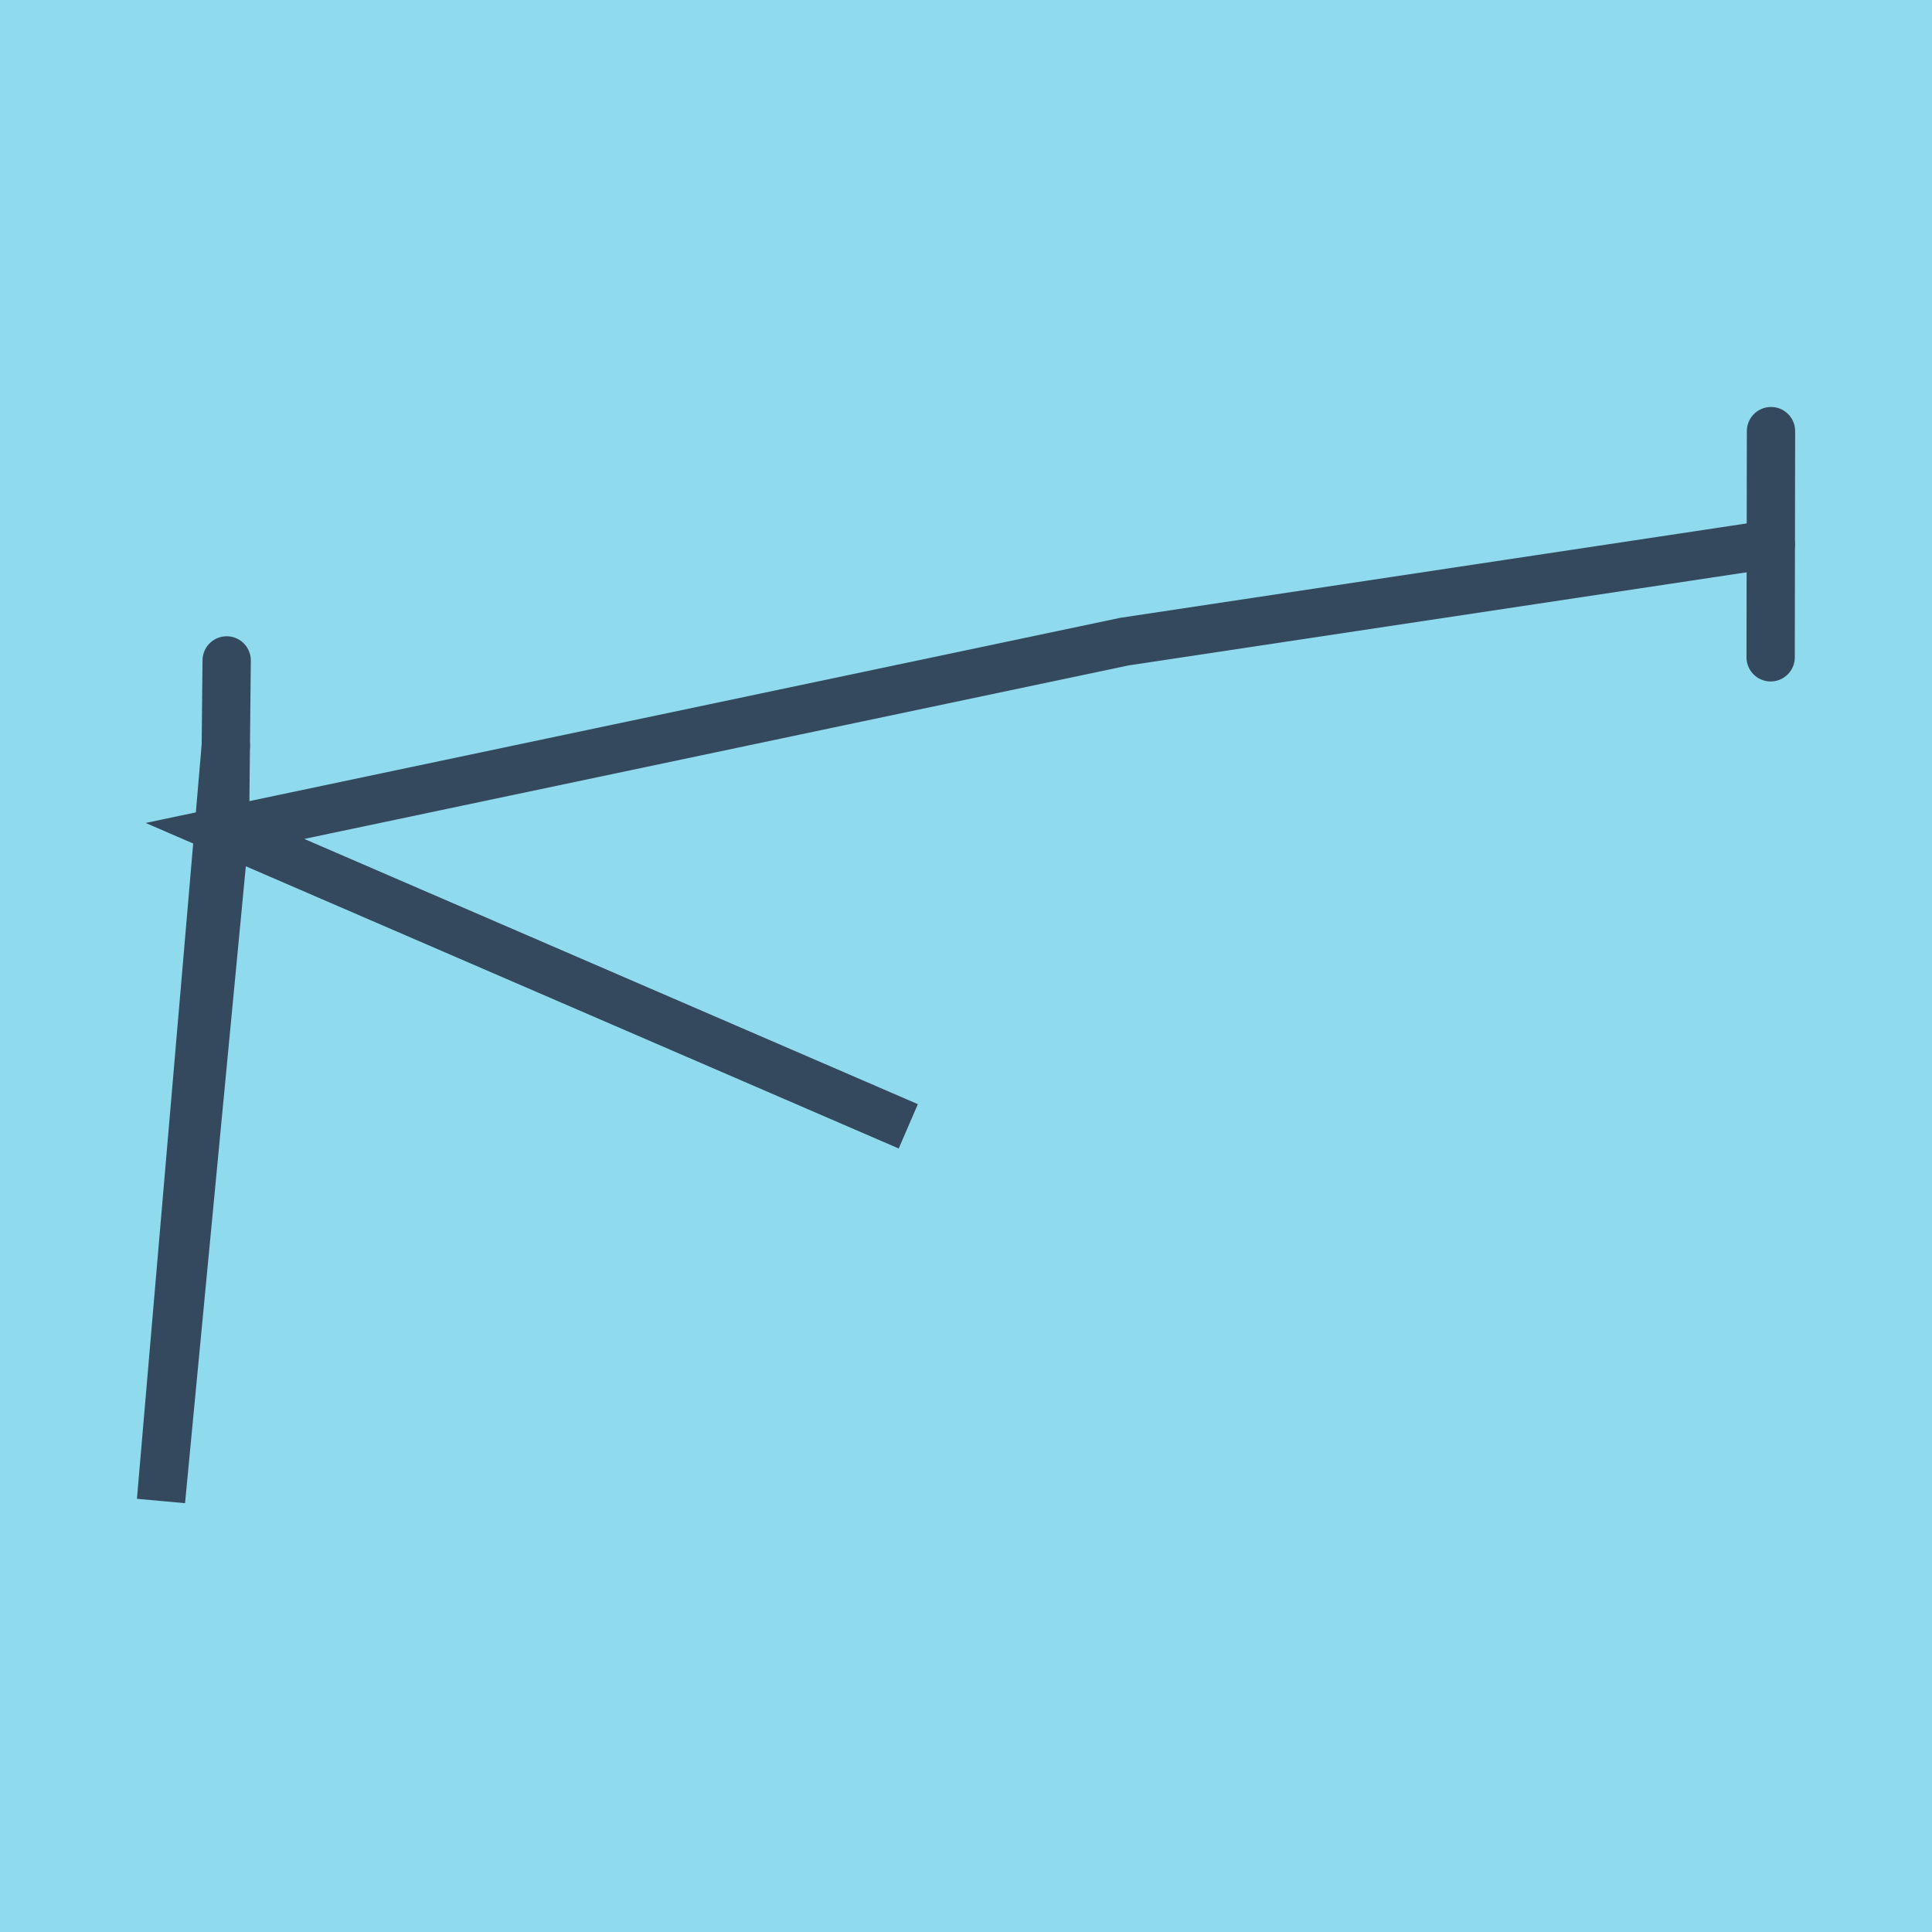
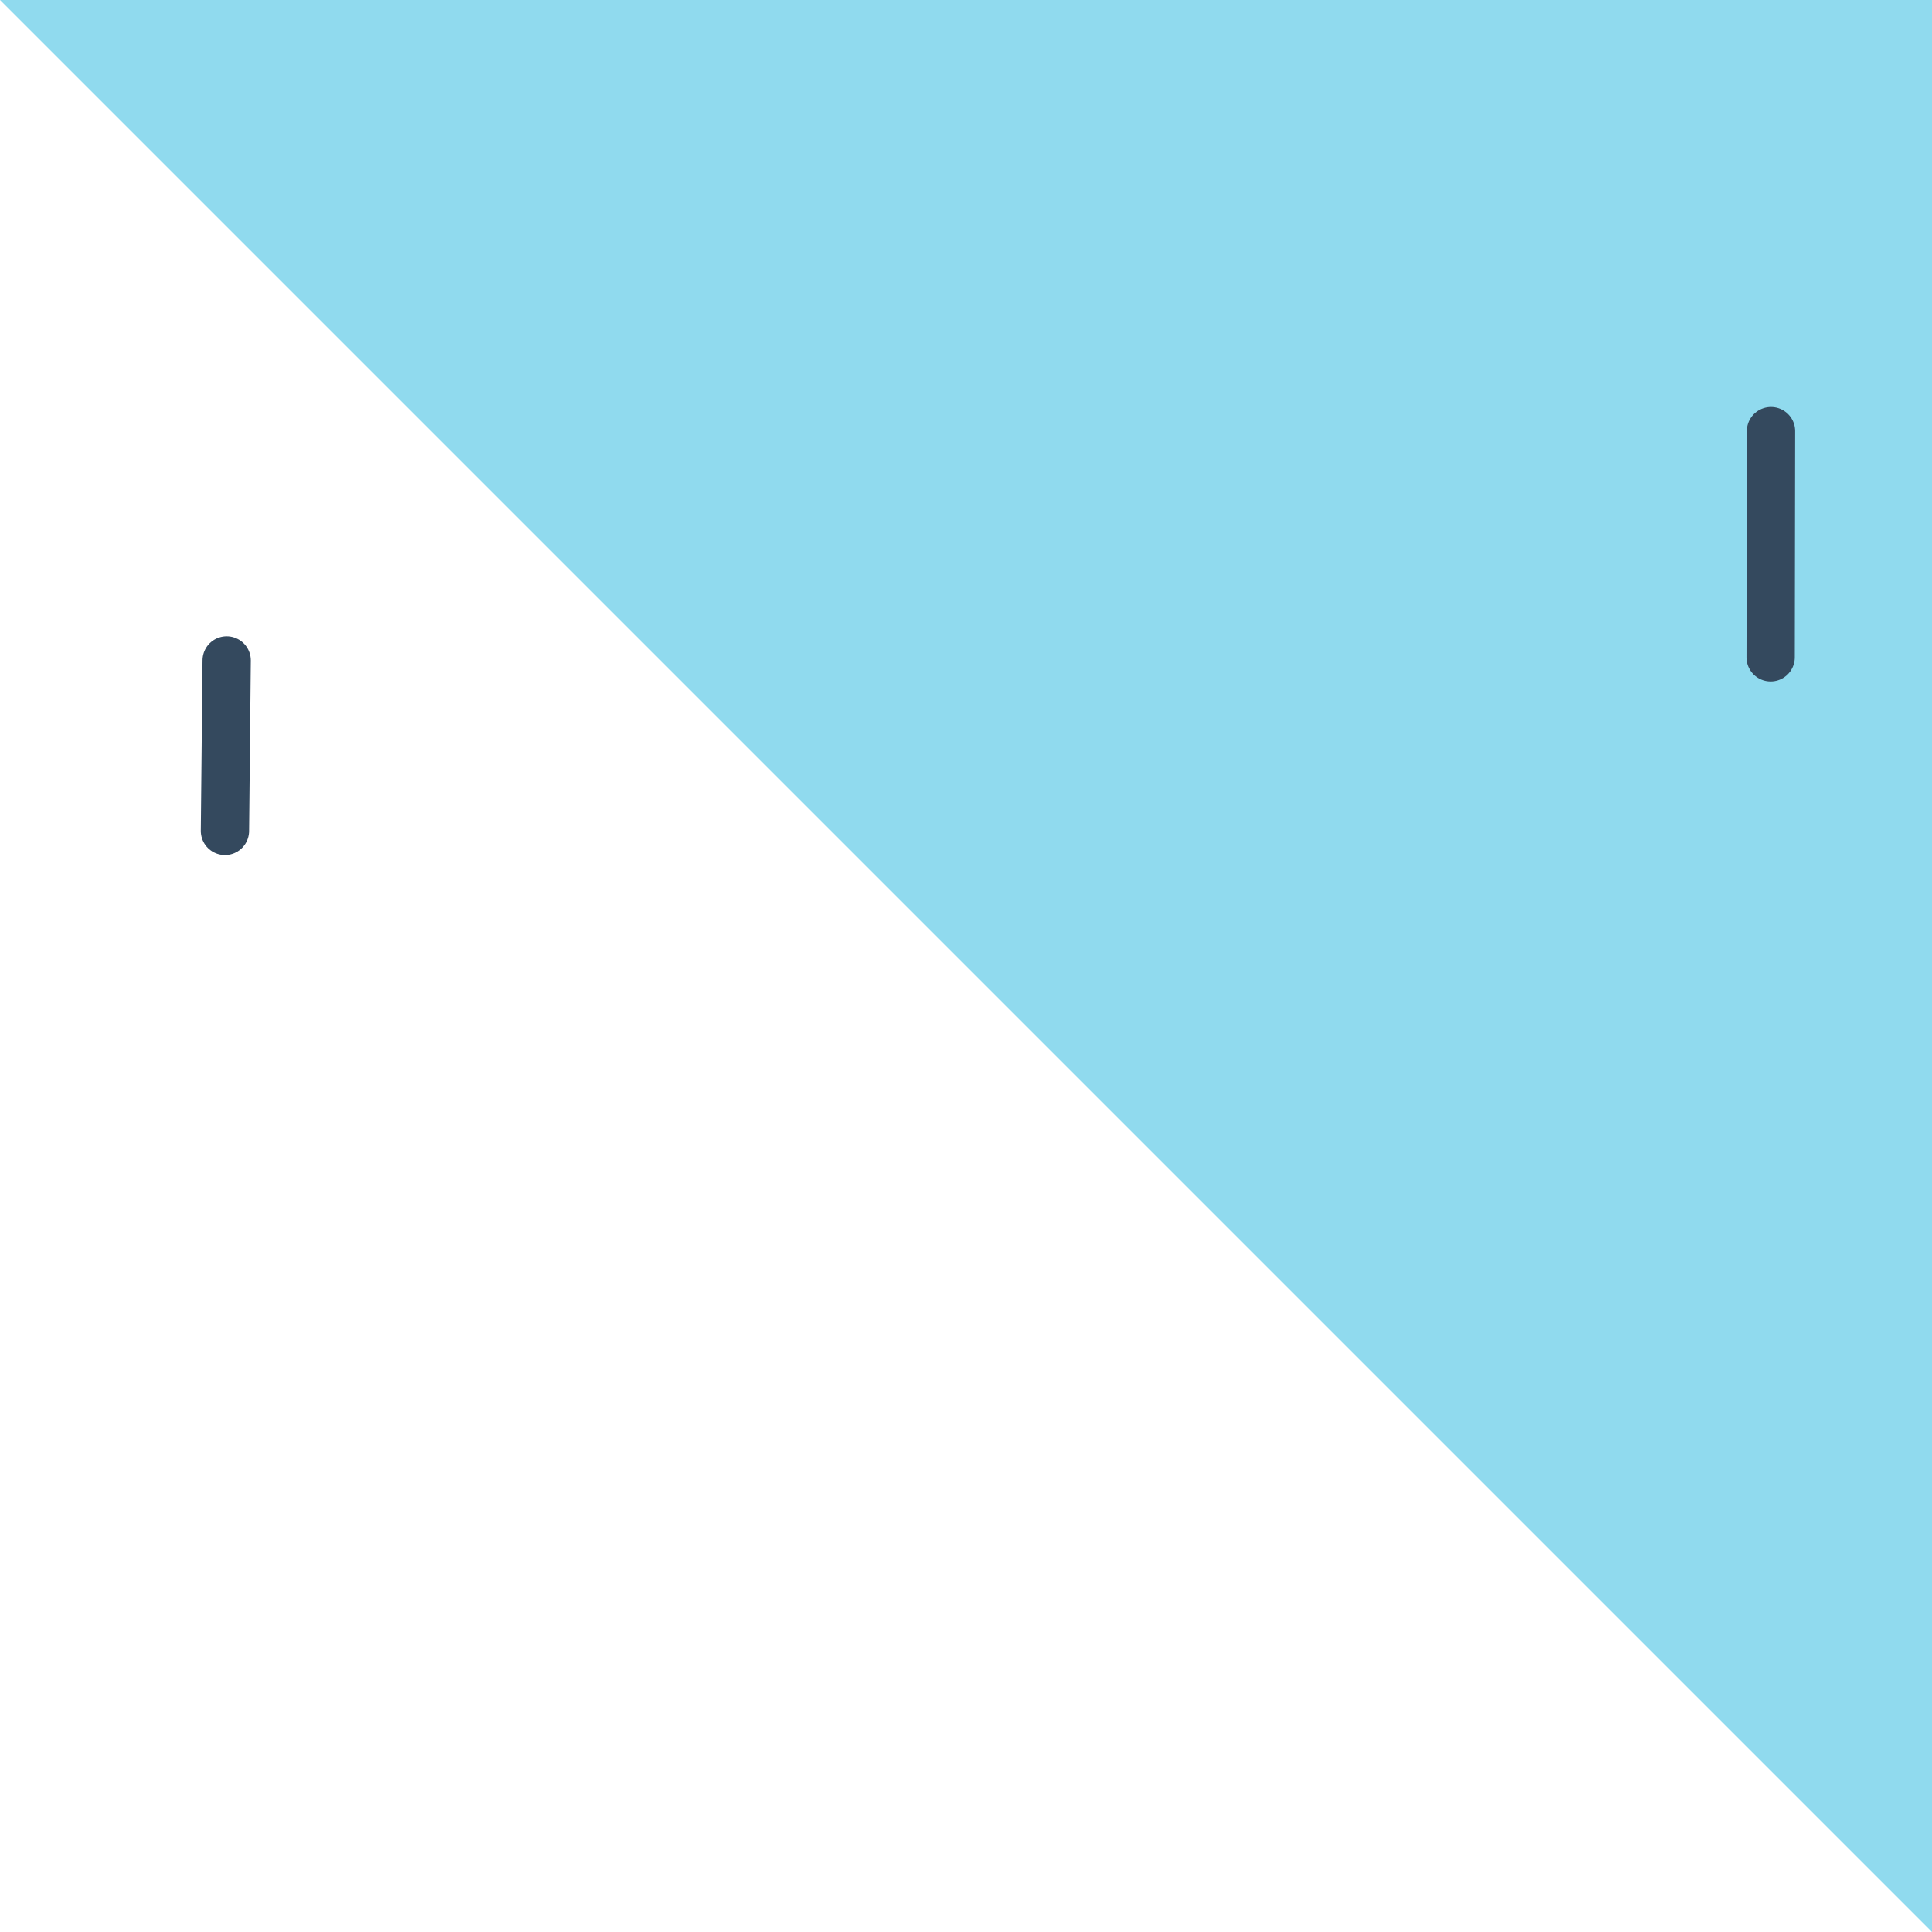
<svg xmlns="http://www.w3.org/2000/svg" viewBox="-10 -10 120 120" preserveAspectRatio="xMidYMid meet">
-   <path style="fill:#90daee" d="M-10-10h120v120H-10z" />
+   <path style="fill:#90daee" d="M-10-10h120v120z" />
  <polyline stroke-linecap="round" points="99.978,30.827 100,16.778 " style="fill:none;stroke:#34495e;stroke-width: 3px" />
  <polyline stroke-linecap="round" points="3.972,41.611 4.079,31.02 " style="fill:none;stroke:#34495e;stroke-width: 3px" />
-   <polyline stroke-linecap="round" points="99.989,23.803 59.843,29.851 3.972,41.611 46.415,59.958 3.972,41.611 0,83.222 4.026,36.315 " style="fill:none;stroke:#34495e;stroke-width: 3px" />
</svg>